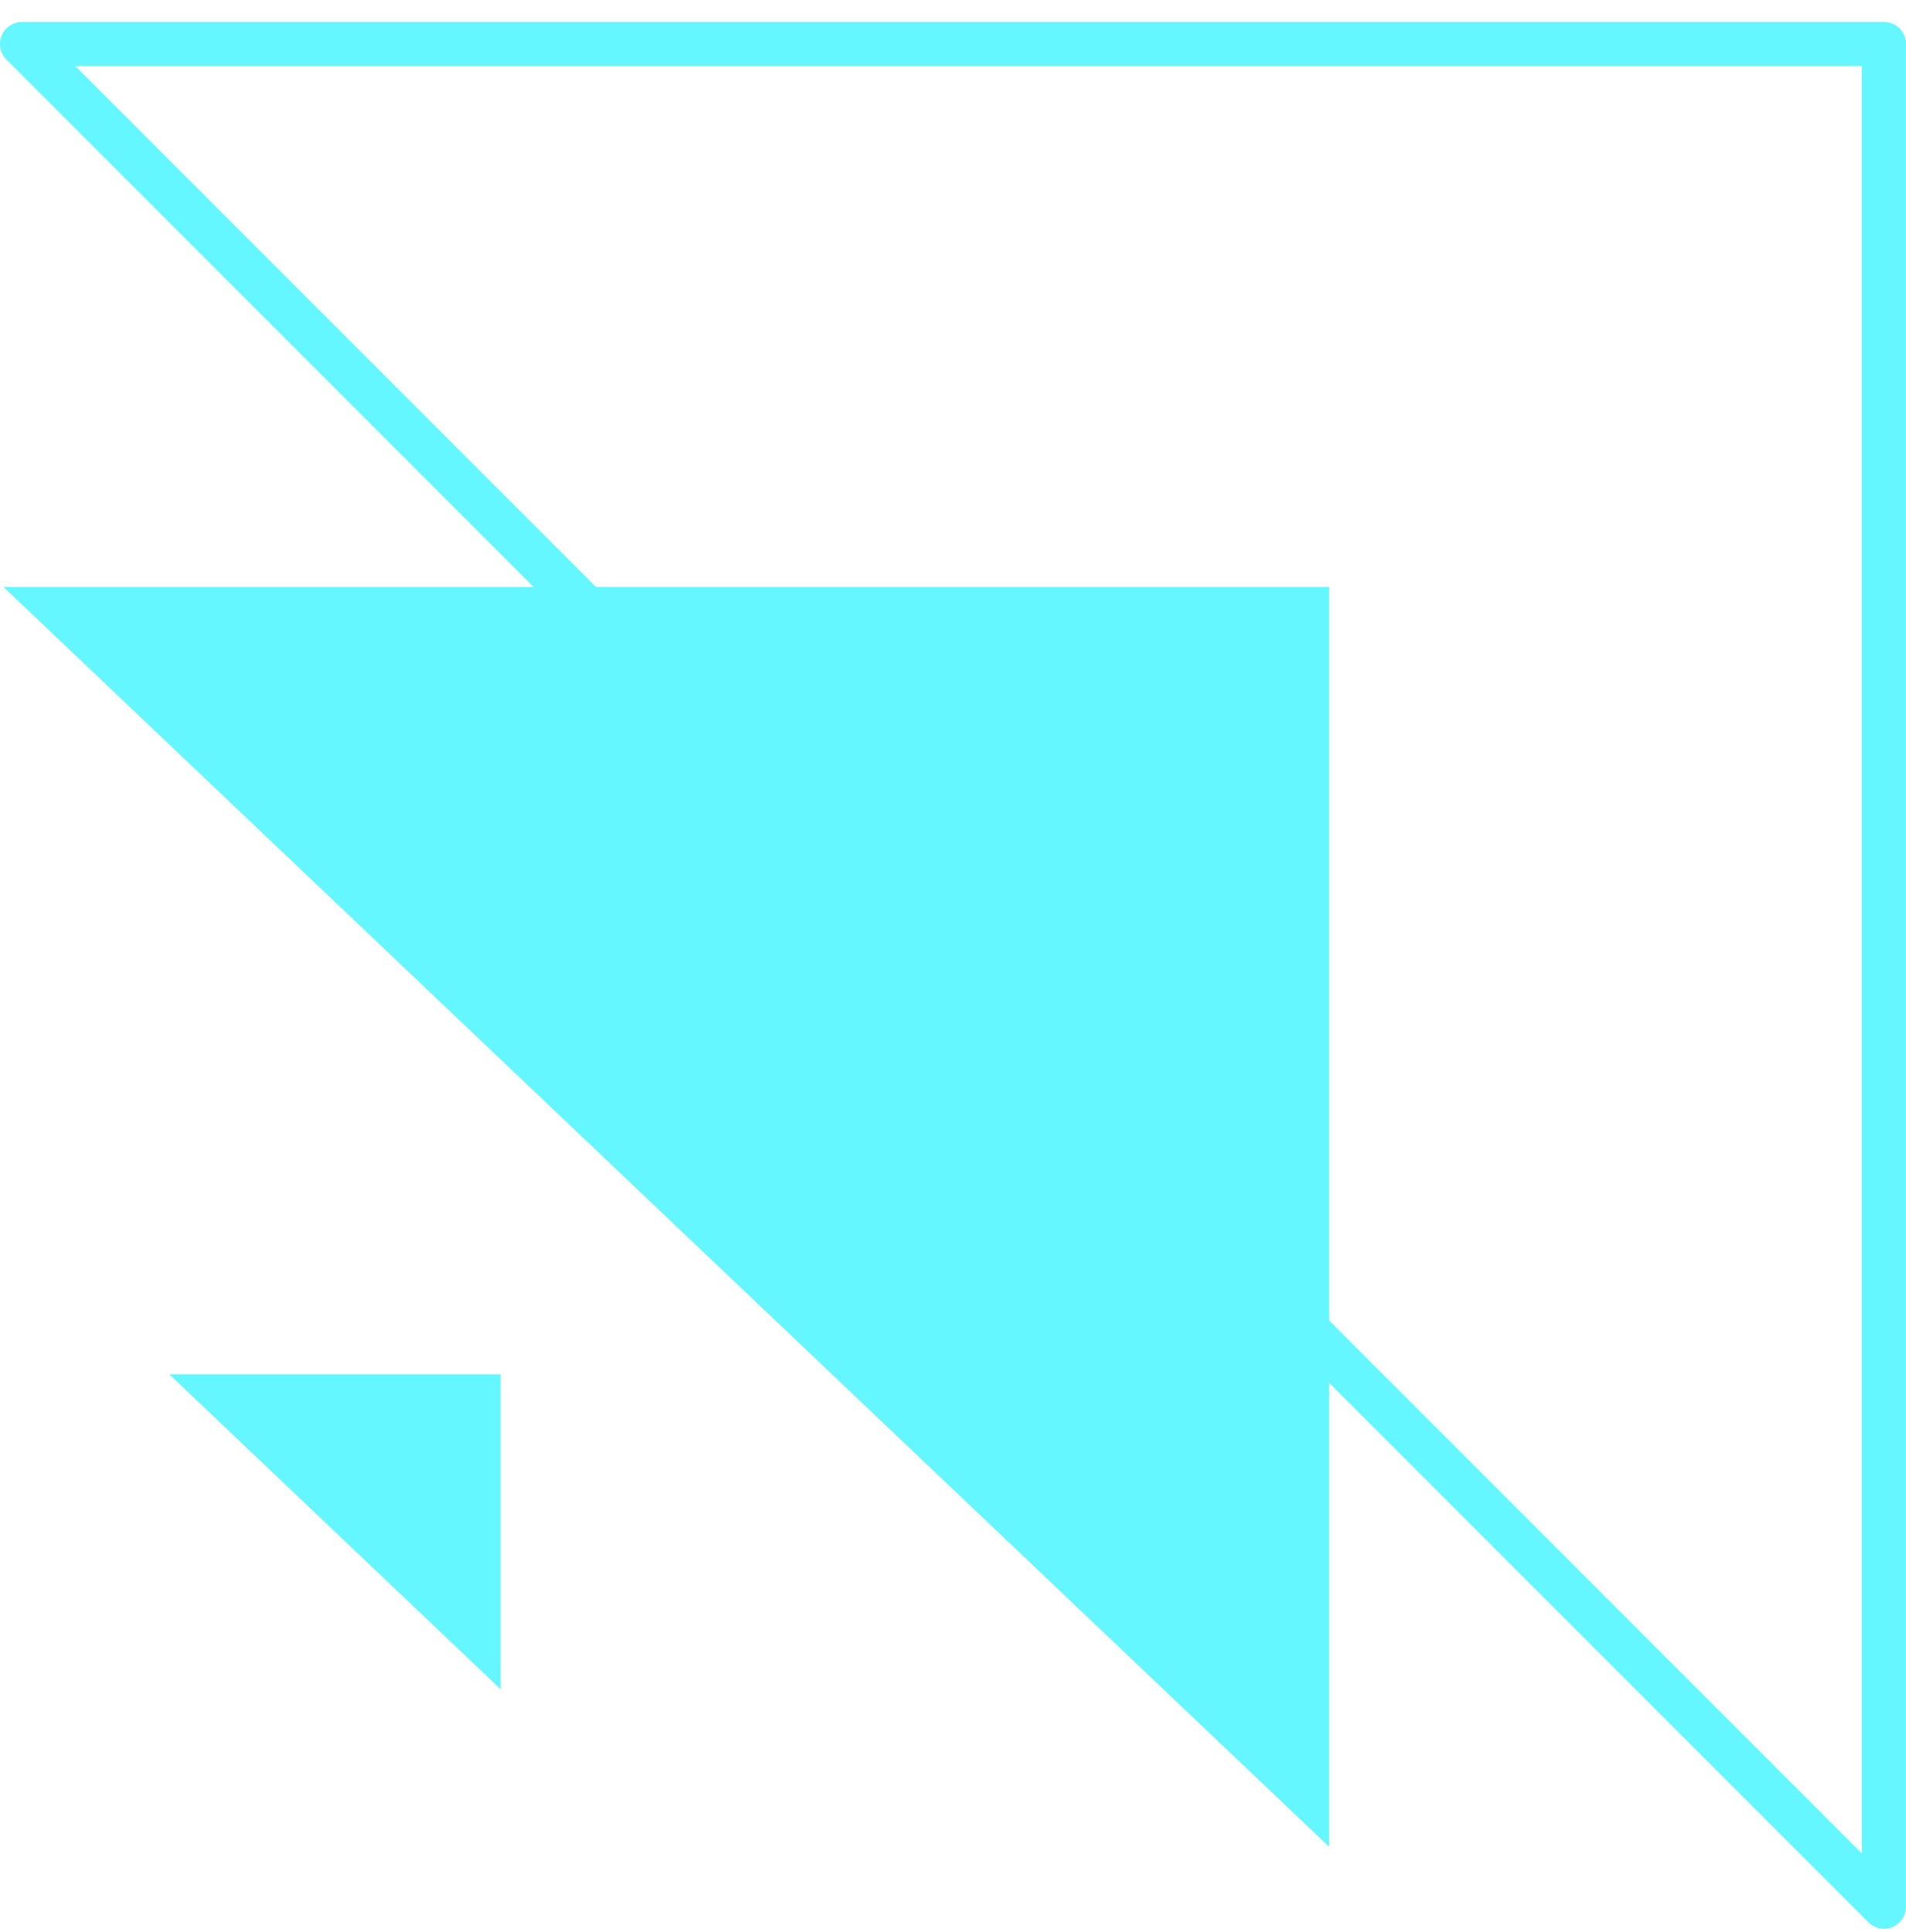
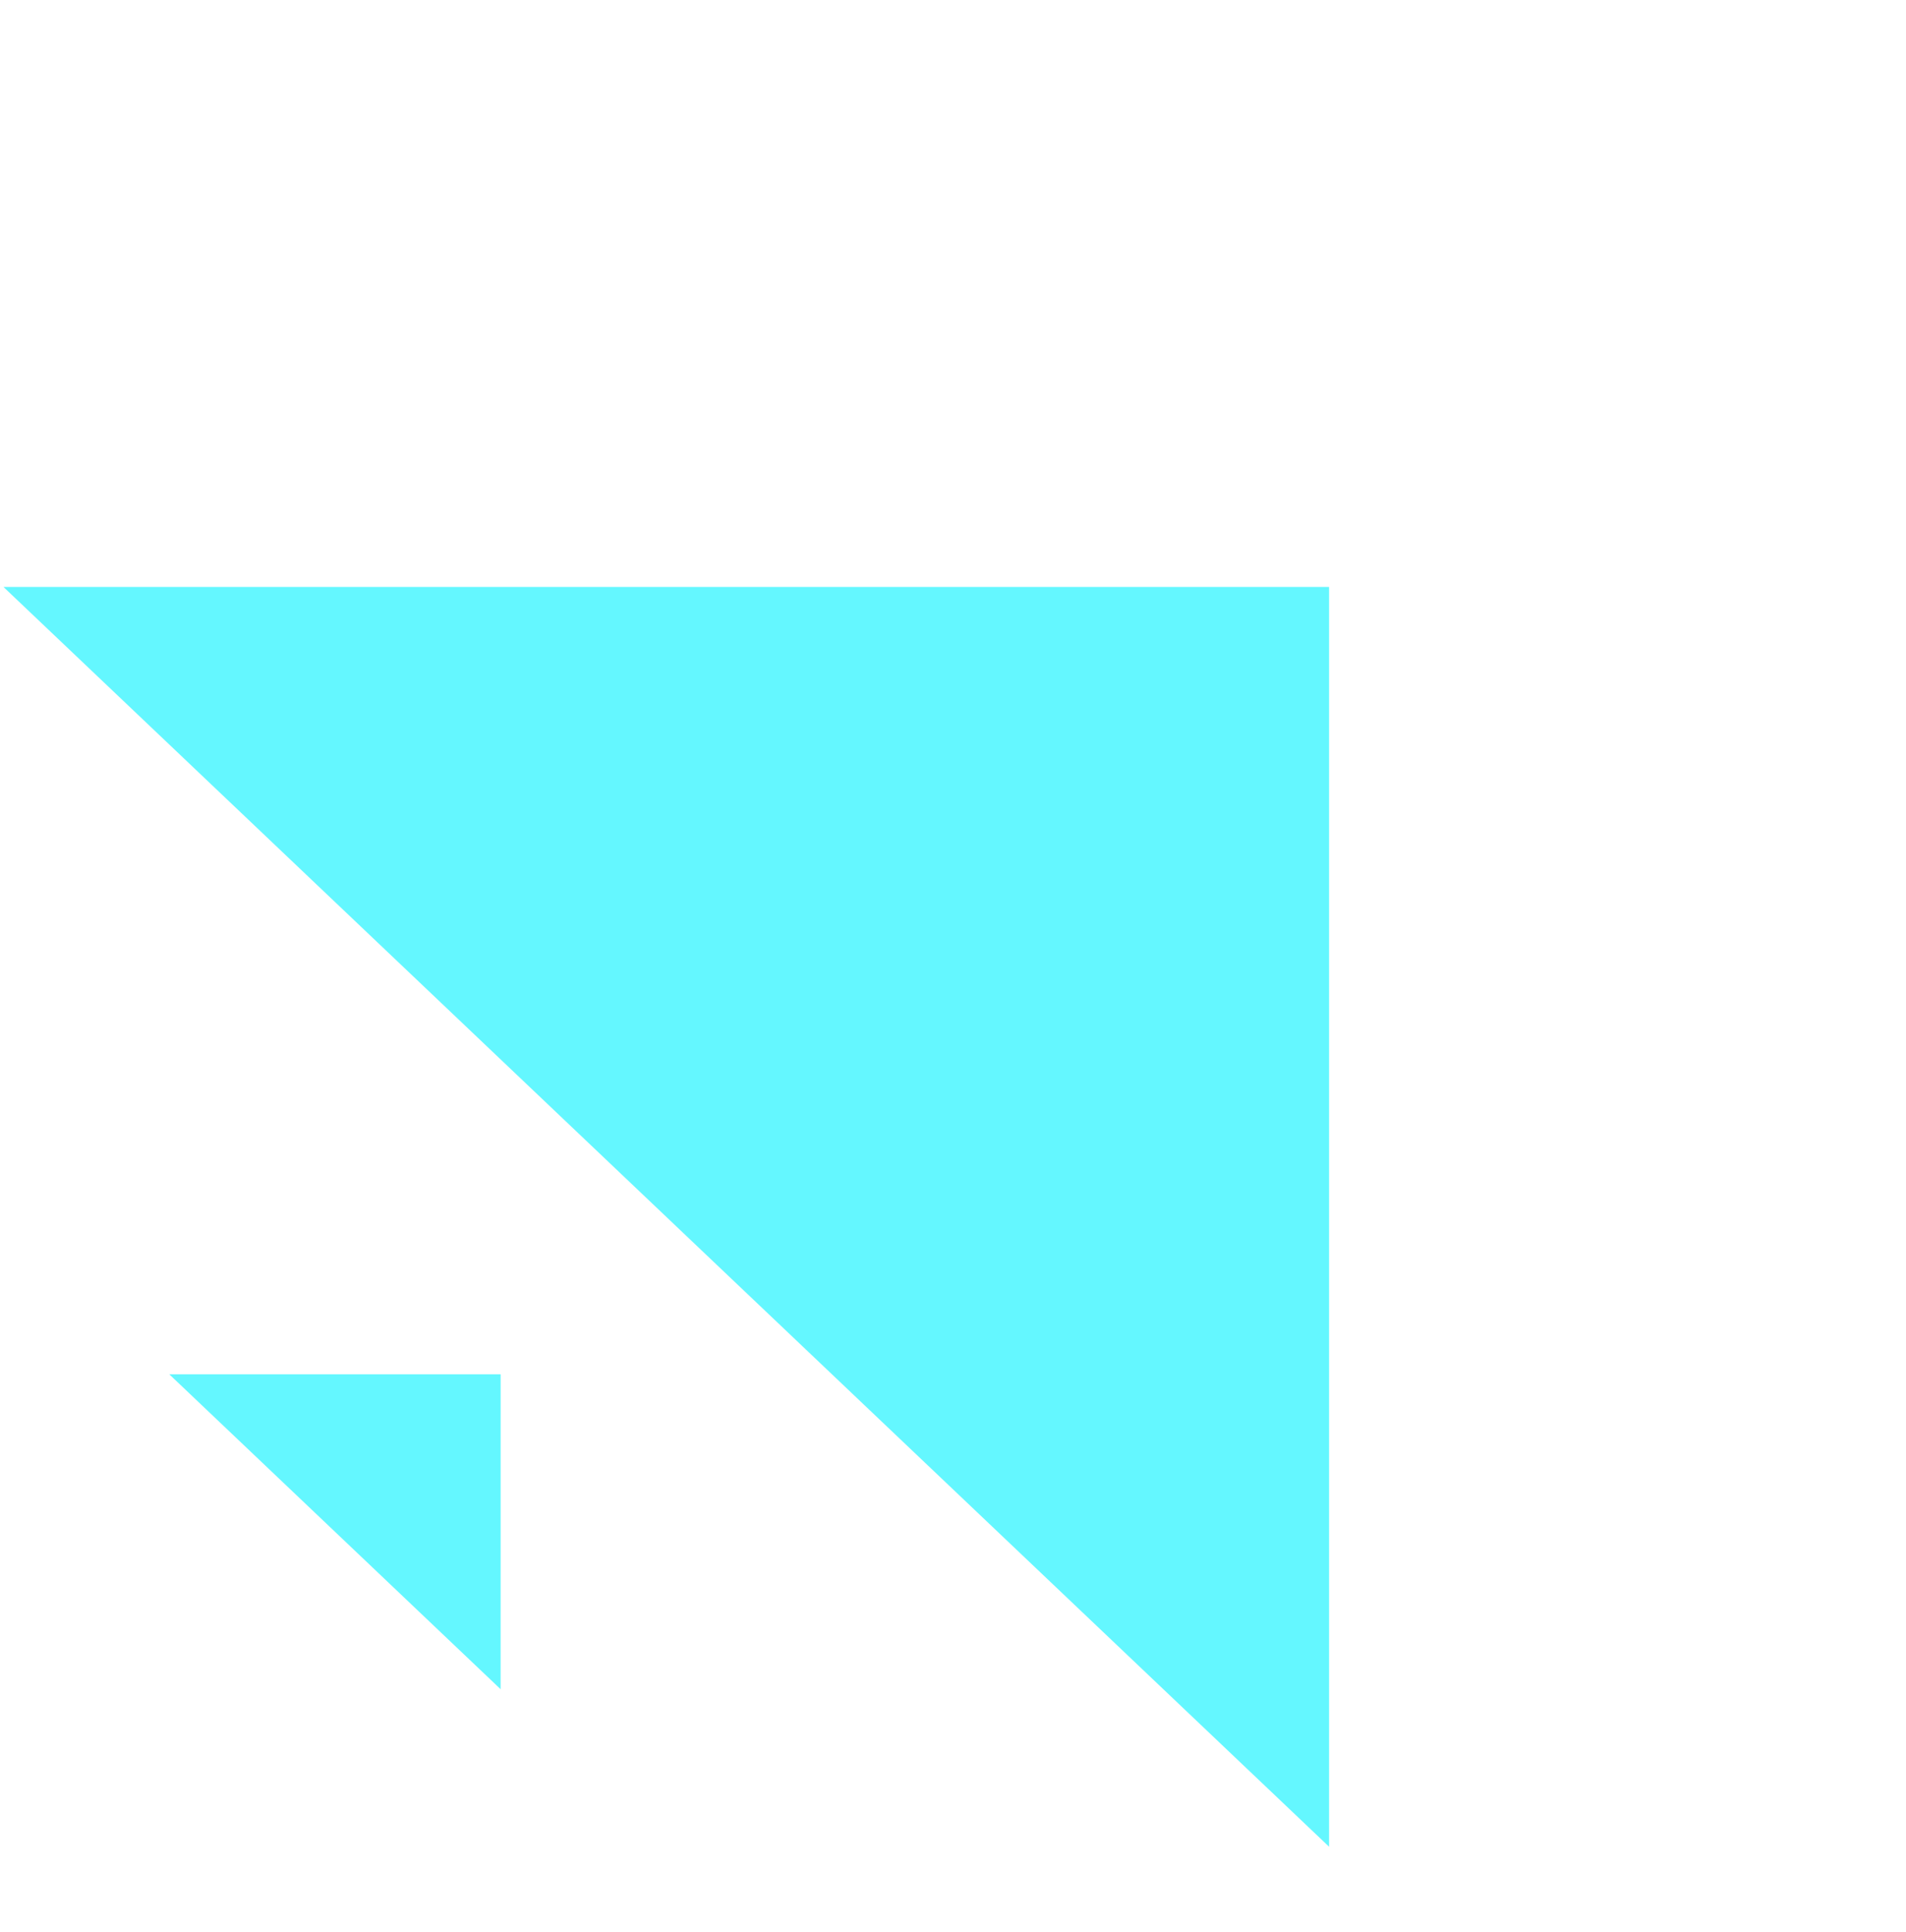
<svg xmlns="http://www.w3.org/2000/svg" width="76" height="77" viewBox="0 0 76 77" fill="none">
-   <path fill-rule="evenodd" clip-rule="evenodd" d="M0.067 1.417C0.203 1.089 0.523 0.875 0.879 0.875H75.119C75.604 0.875 76 1.268 76 1.754C76 1.776 75.999 1.797 75.998 1.818V75.995C75.998 76.35 75.784 76.671 75.455 76.807C75.127 76.943 74.749 76.868 74.498 76.616L0.257 2.375C0.006 2.124 -0.069 1.746 0.067 1.417ZM74.24 2.632H3L74.24 73.874V2.632Z" fill="#64F7FF" />
  <path d="M52.996 23.393H0.137L52.996 73.605V23.393ZM19.963 54.774H6.749L19.962 67.327L19.963 54.774Z" fill="#64F7FF" />
</svg>